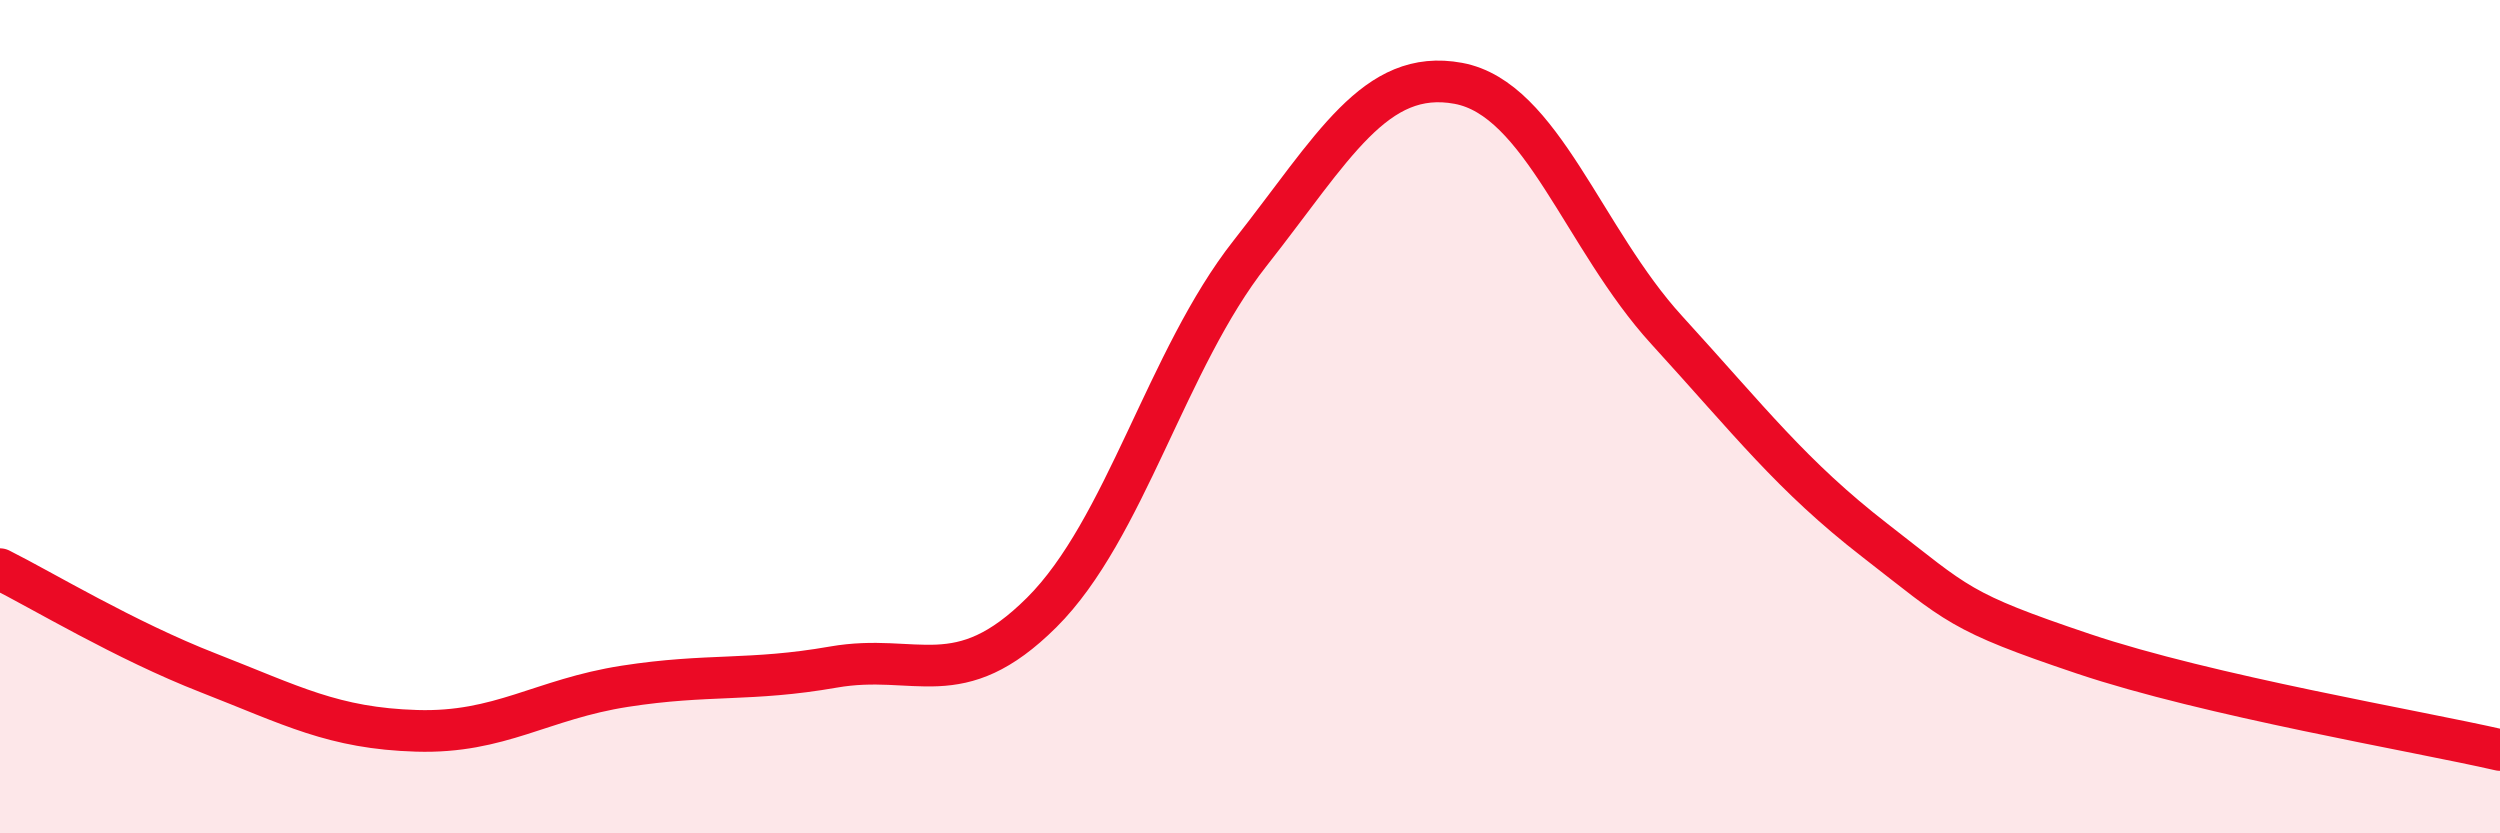
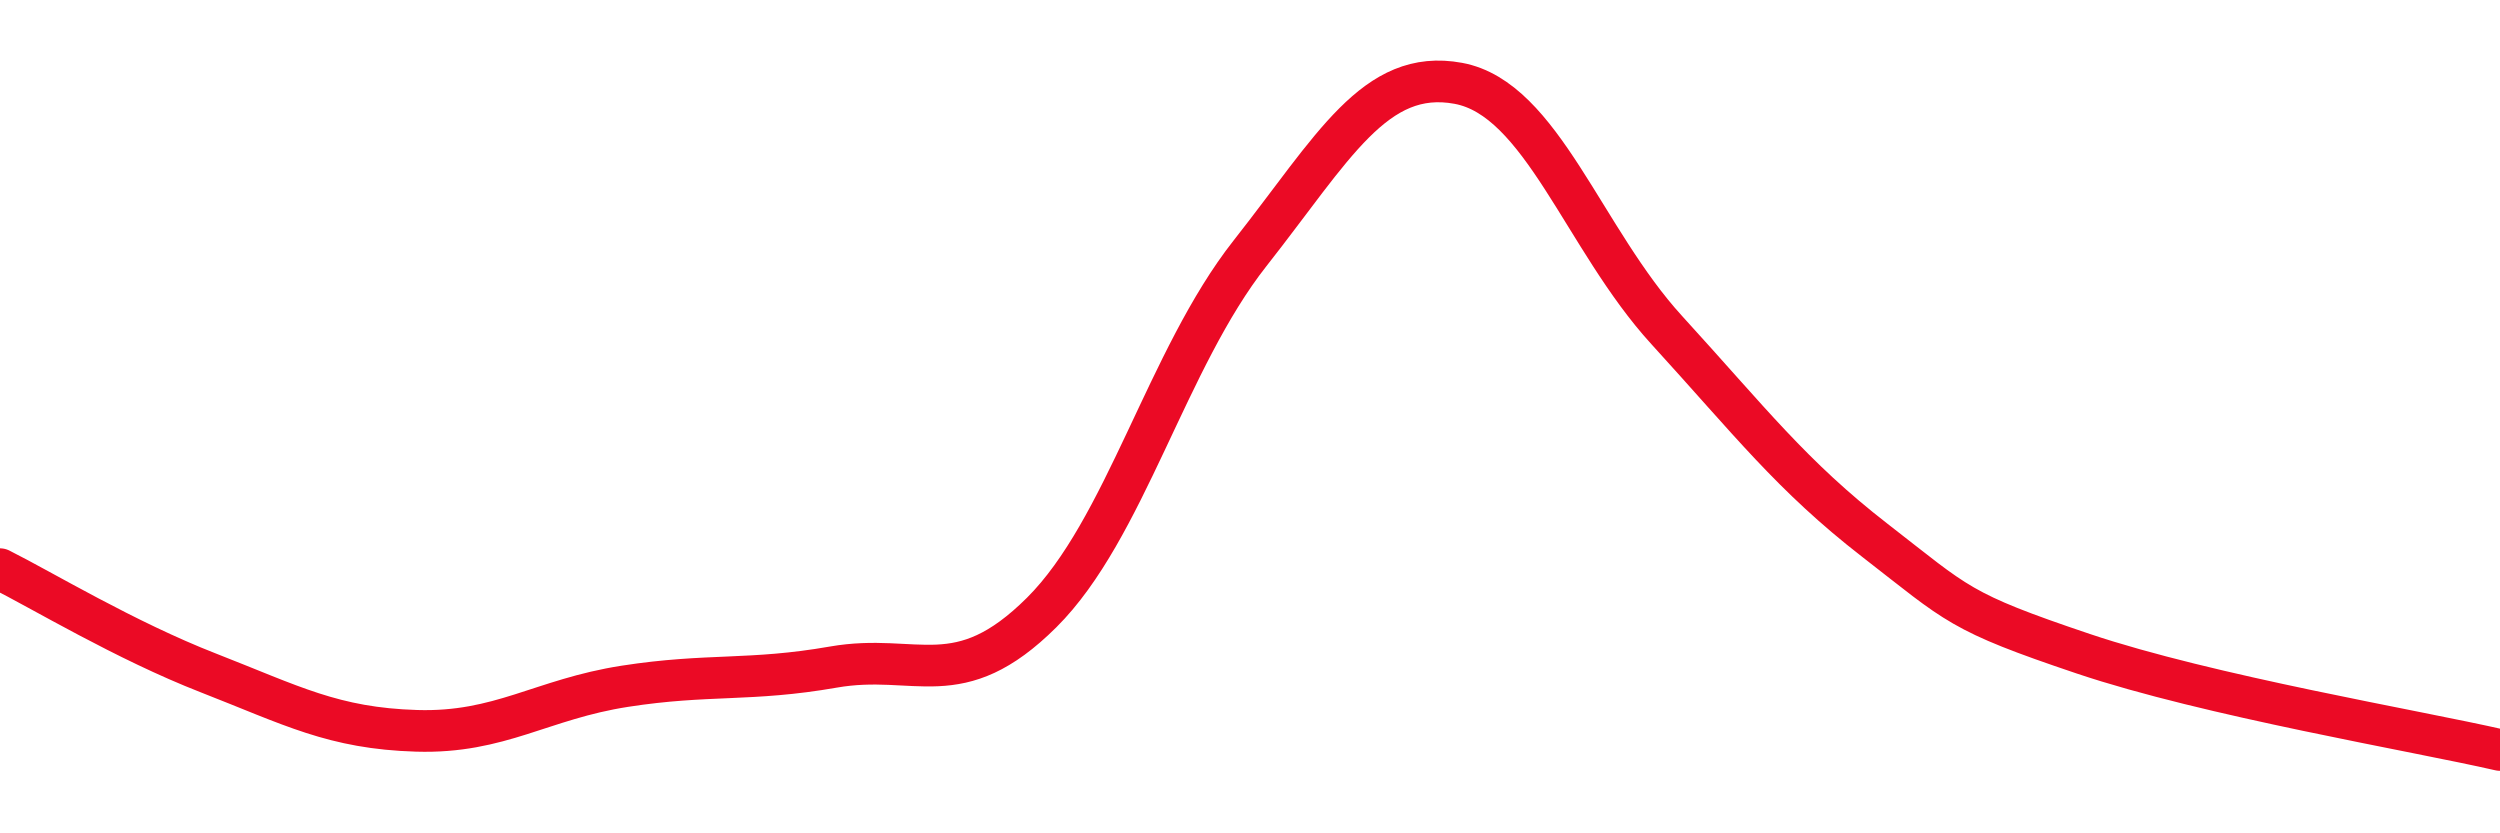
<svg xmlns="http://www.w3.org/2000/svg" width="60" height="20" viewBox="0 0 60 20">
-   <path d="M 0,13.66 C 1,14.16 3,15.37 5,16.15 C 7,16.93 8,17.48 10,17.54 C 12,17.6 13,16.78 15,16.47 C 17,16.16 18,16.36 20,16.01 C 22,15.66 23,16.69 25,14.7 C 27,12.71 28,8.62 30,6.08 C 32,3.54 33,1.63 35,2 C 37,2.37 38,5.73 40,7.92 C 42,10.11 43,11.42 45,12.97 C 47,14.52 47,14.68 50,15.69 C 53,16.7 58,17.54 60,18L60 20L0 20Z" fill="#EB0A25" opacity="0.1" stroke-linecap="round" stroke-linejoin="round" />
  <path d="M 0,13.66 C 1,14.16 3,15.37 5,16.15 C 7,16.93 8,17.48 10,17.54 C 12,17.6 13,16.78 15,16.47 C 17,16.16 18,16.36 20,16.01 C 22,15.66 23,16.69 25,14.7 C 27,12.71 28,8.62 30,6.08 C 32,3.54 33,1.63 35,2 C 37,2.37 38,5.73 40,7.92 C 42,10.11 43,11.42 45,12.97 C 47,14.52 47,14.68 50,15.69 C 53,16.7 58,17.54 60,18" stroke="#EB0A25" stroke-width="1" fill="none" stroke-linecap="round" stroke-linejoin="round" />
</svg>